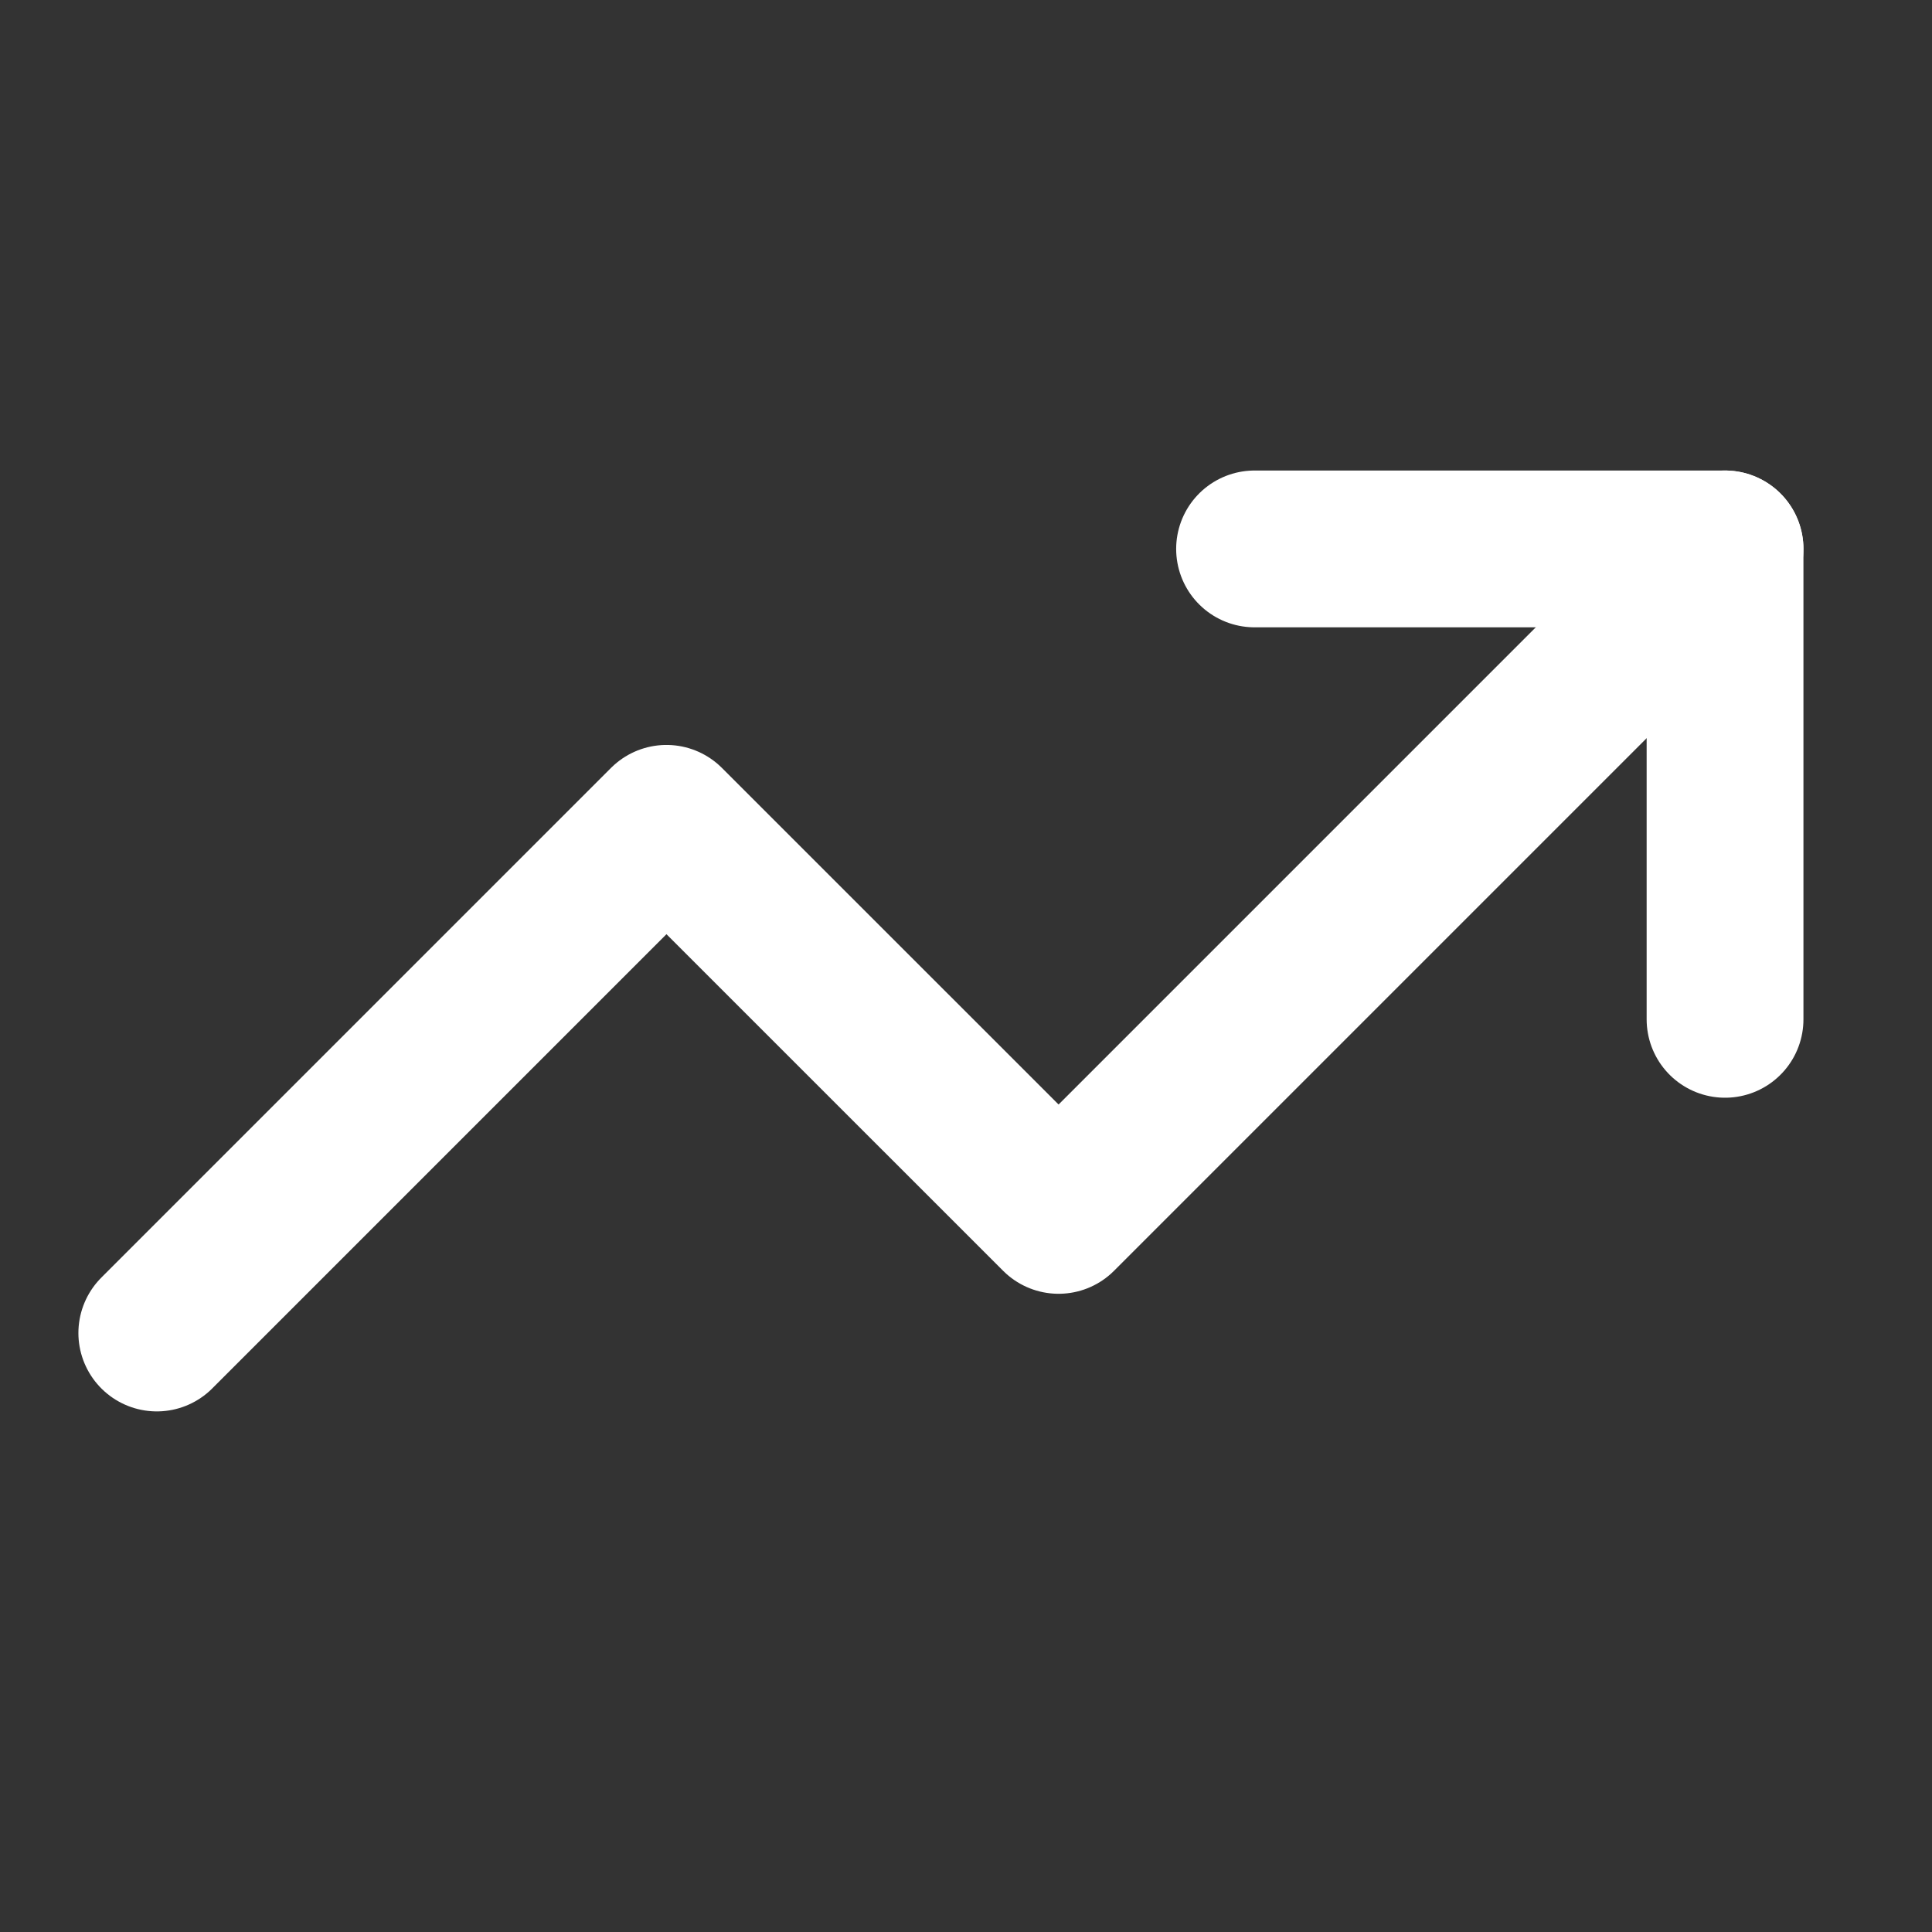
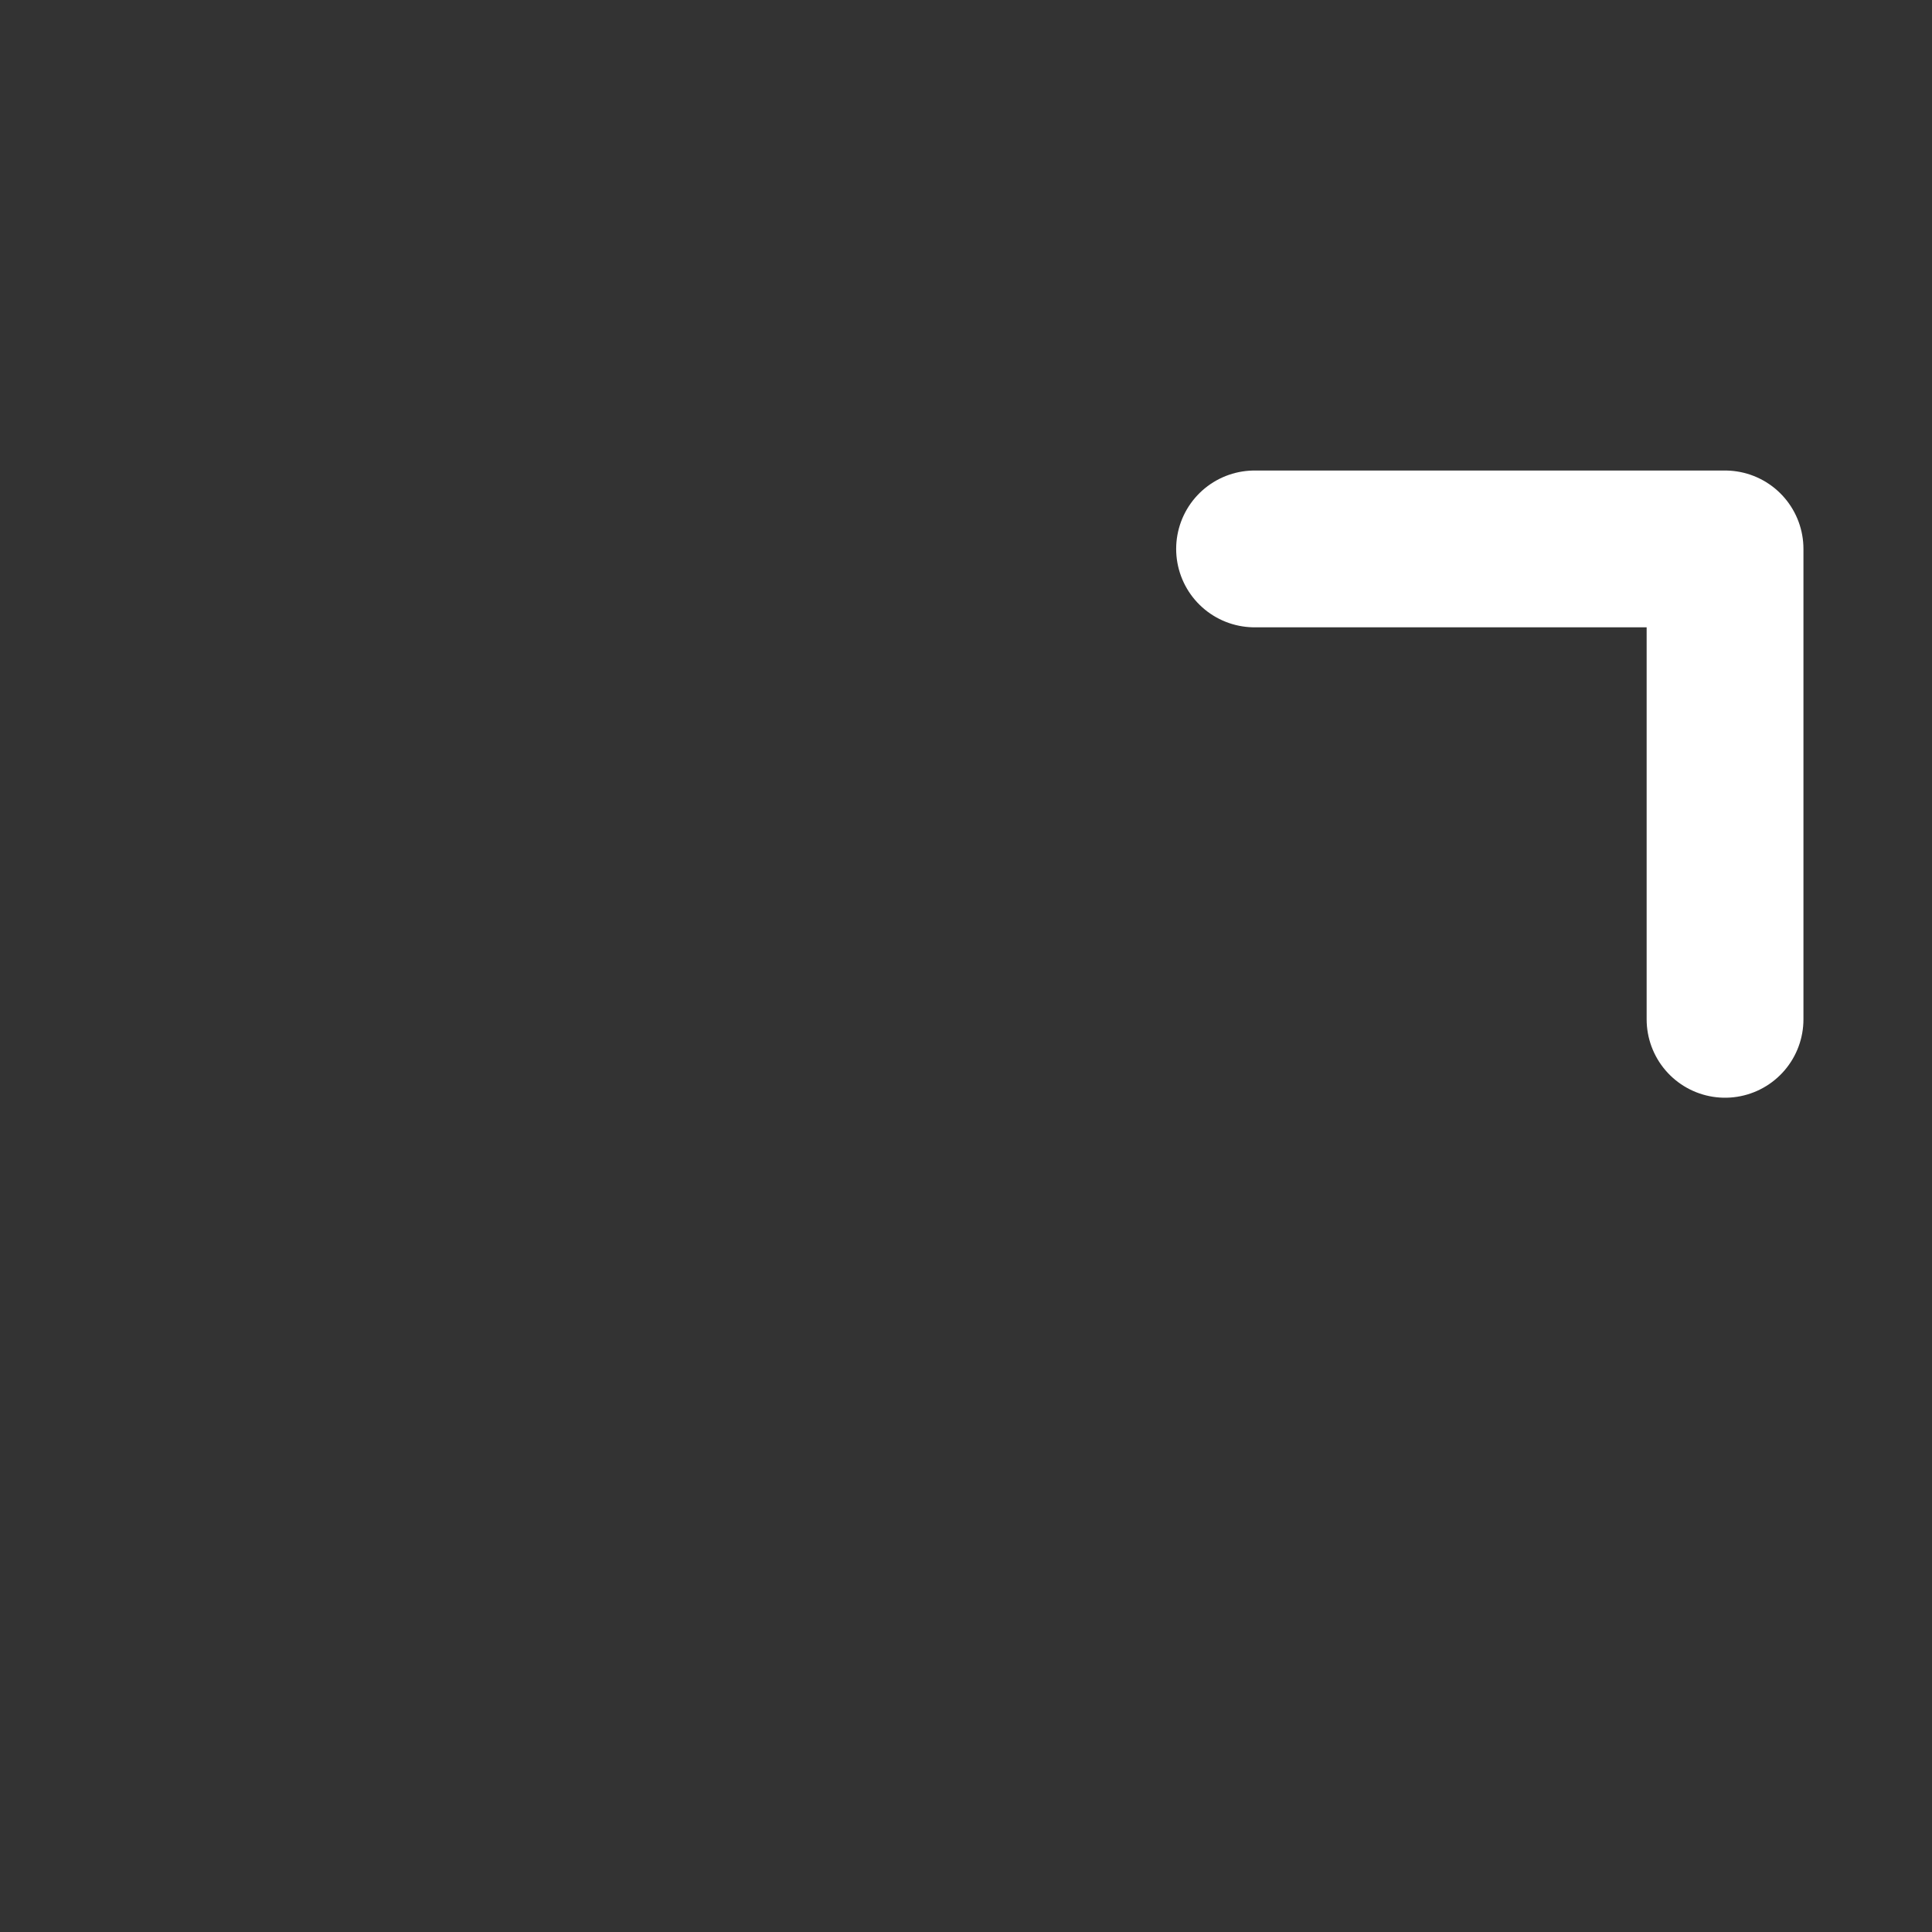
<svg xmlns="http://www.w3.org/2000/svg" width="25" height="25" viewBox="0 0 25 25" fill="none">
  <rect x="0" y="0" width="25" height="25" fill="#333333" stroke="none" />
-   <path d="M22.322 7.103L13.698 15.727L8.624 10.654L2.029 17.249" stroke="white" stroke-width="2.029" stroke-linecap="round" stroke-linejoin="round" />
  <path d="M16.234 7.103H22.322V13.19" stroke="white" stroke-width="2.029" stroke-linecap="round" stroke-linejoin="round" />
</svg>